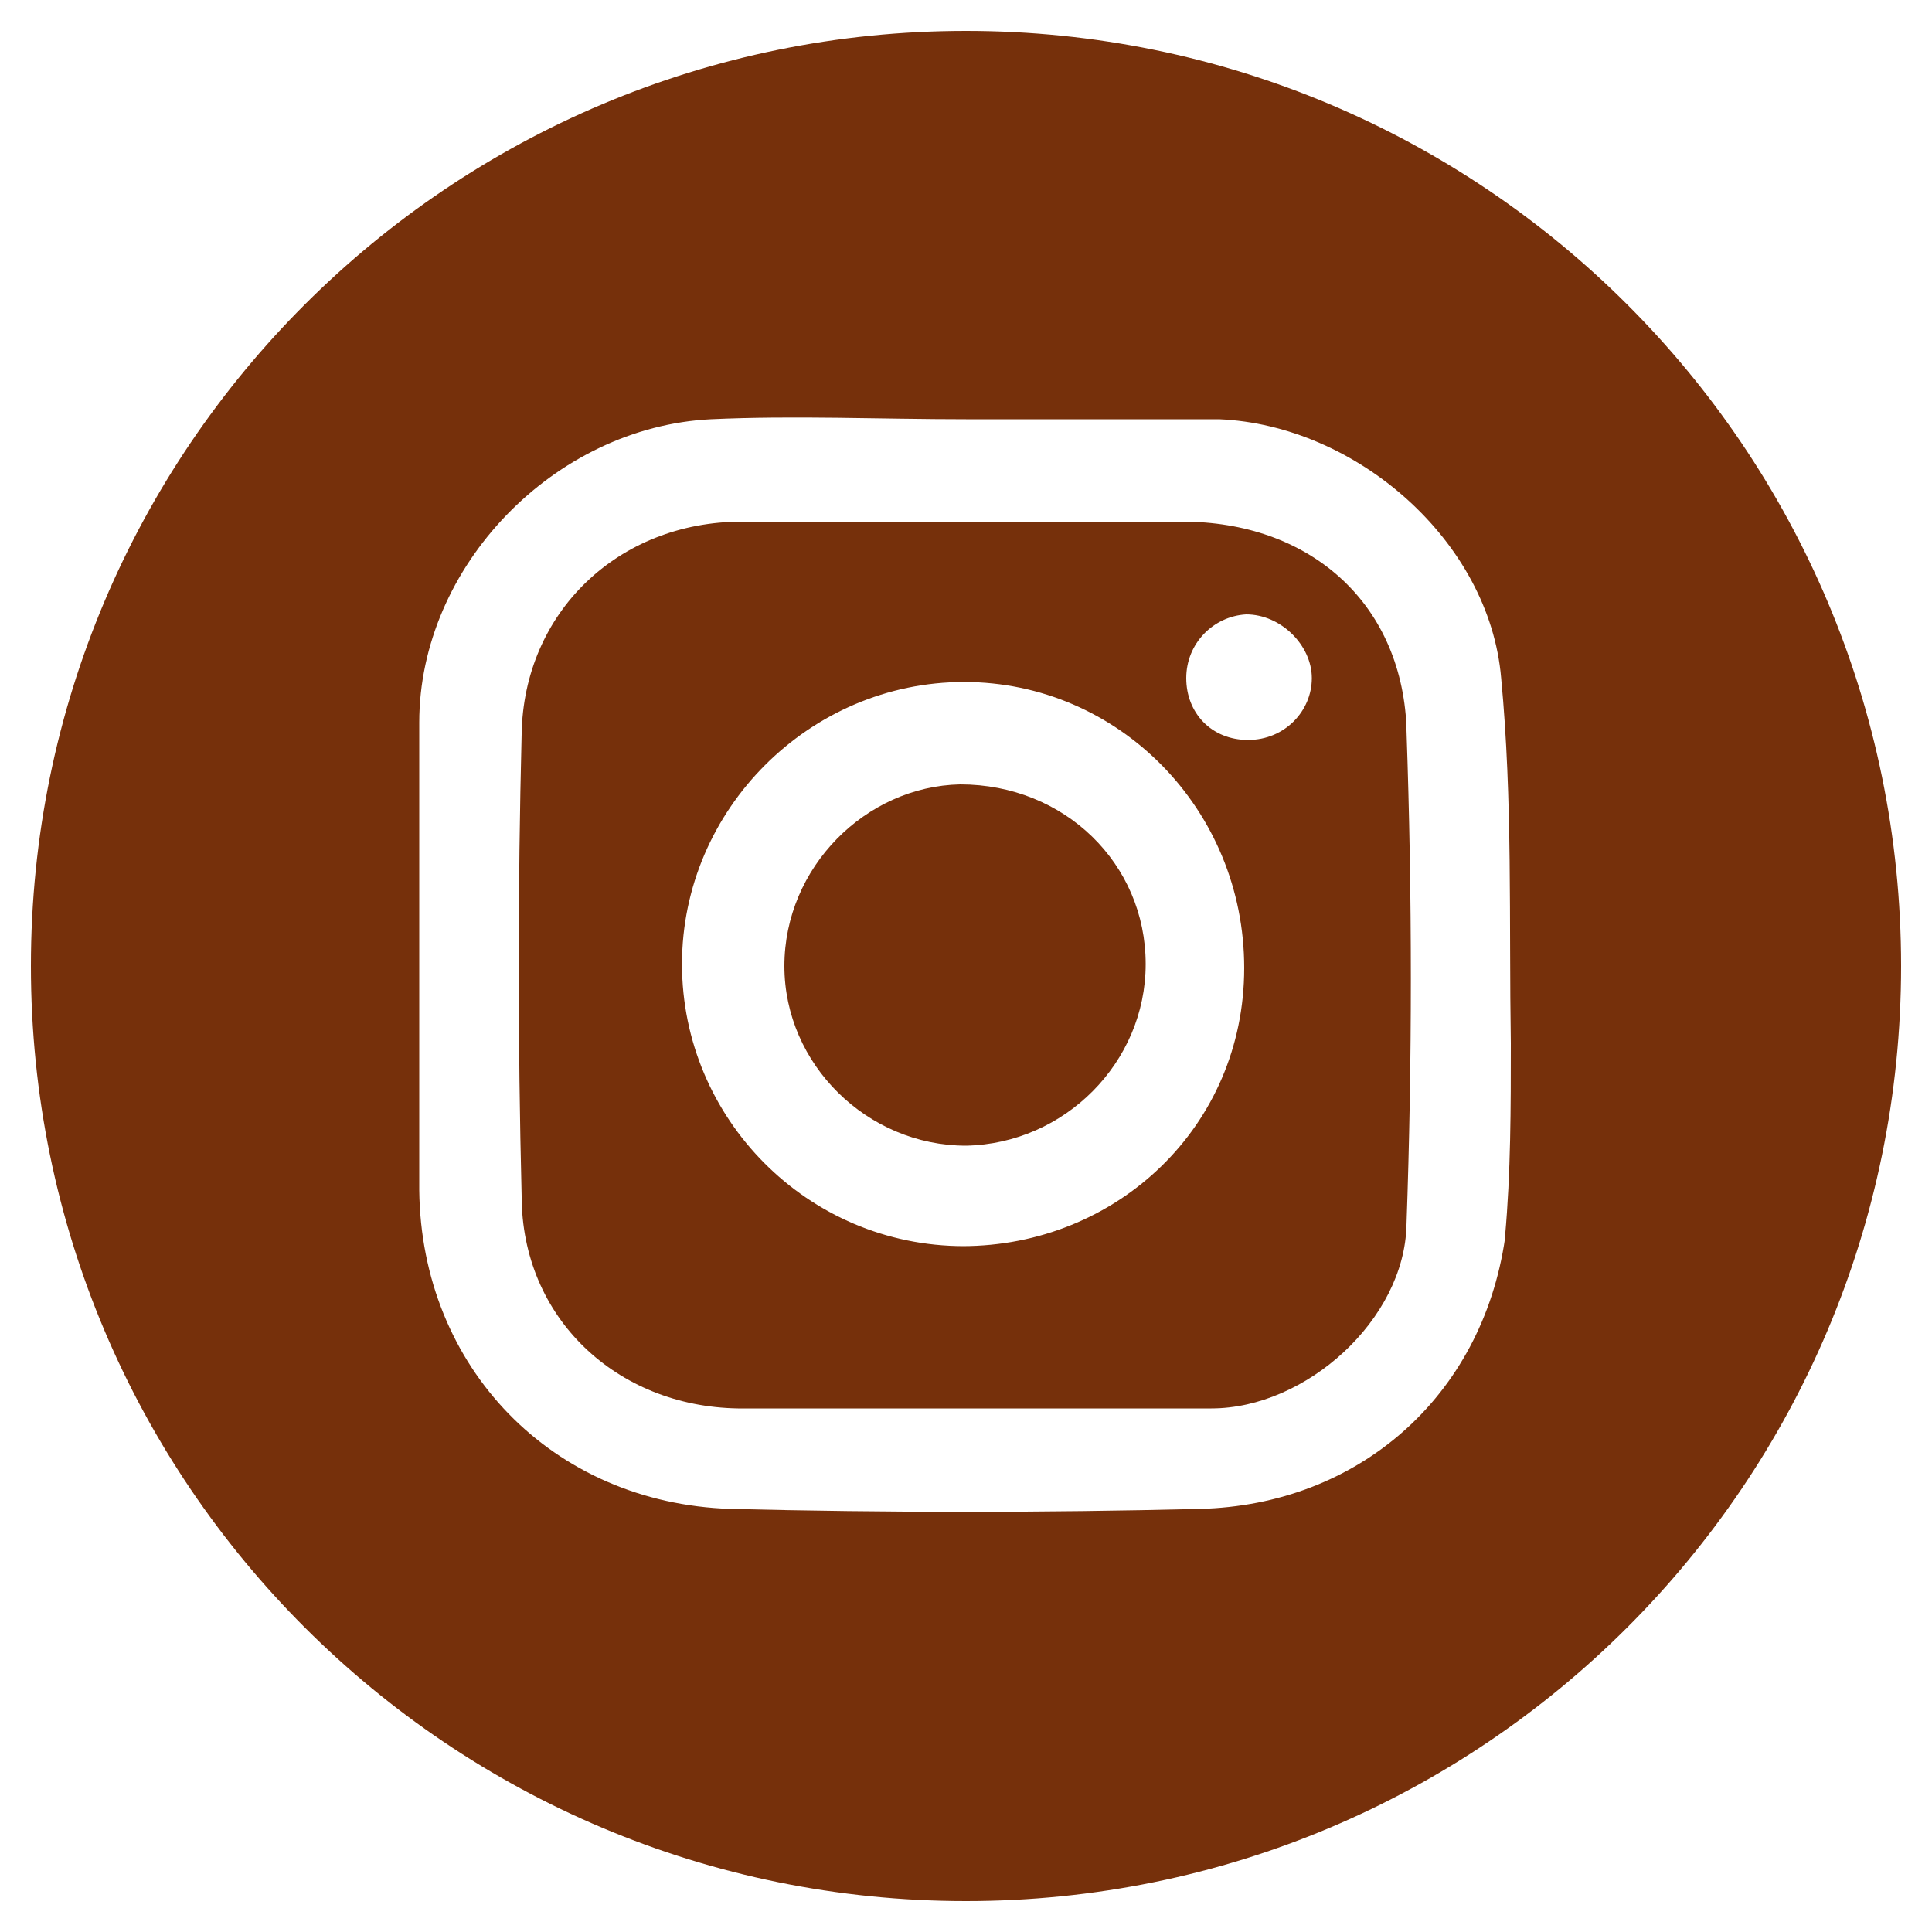
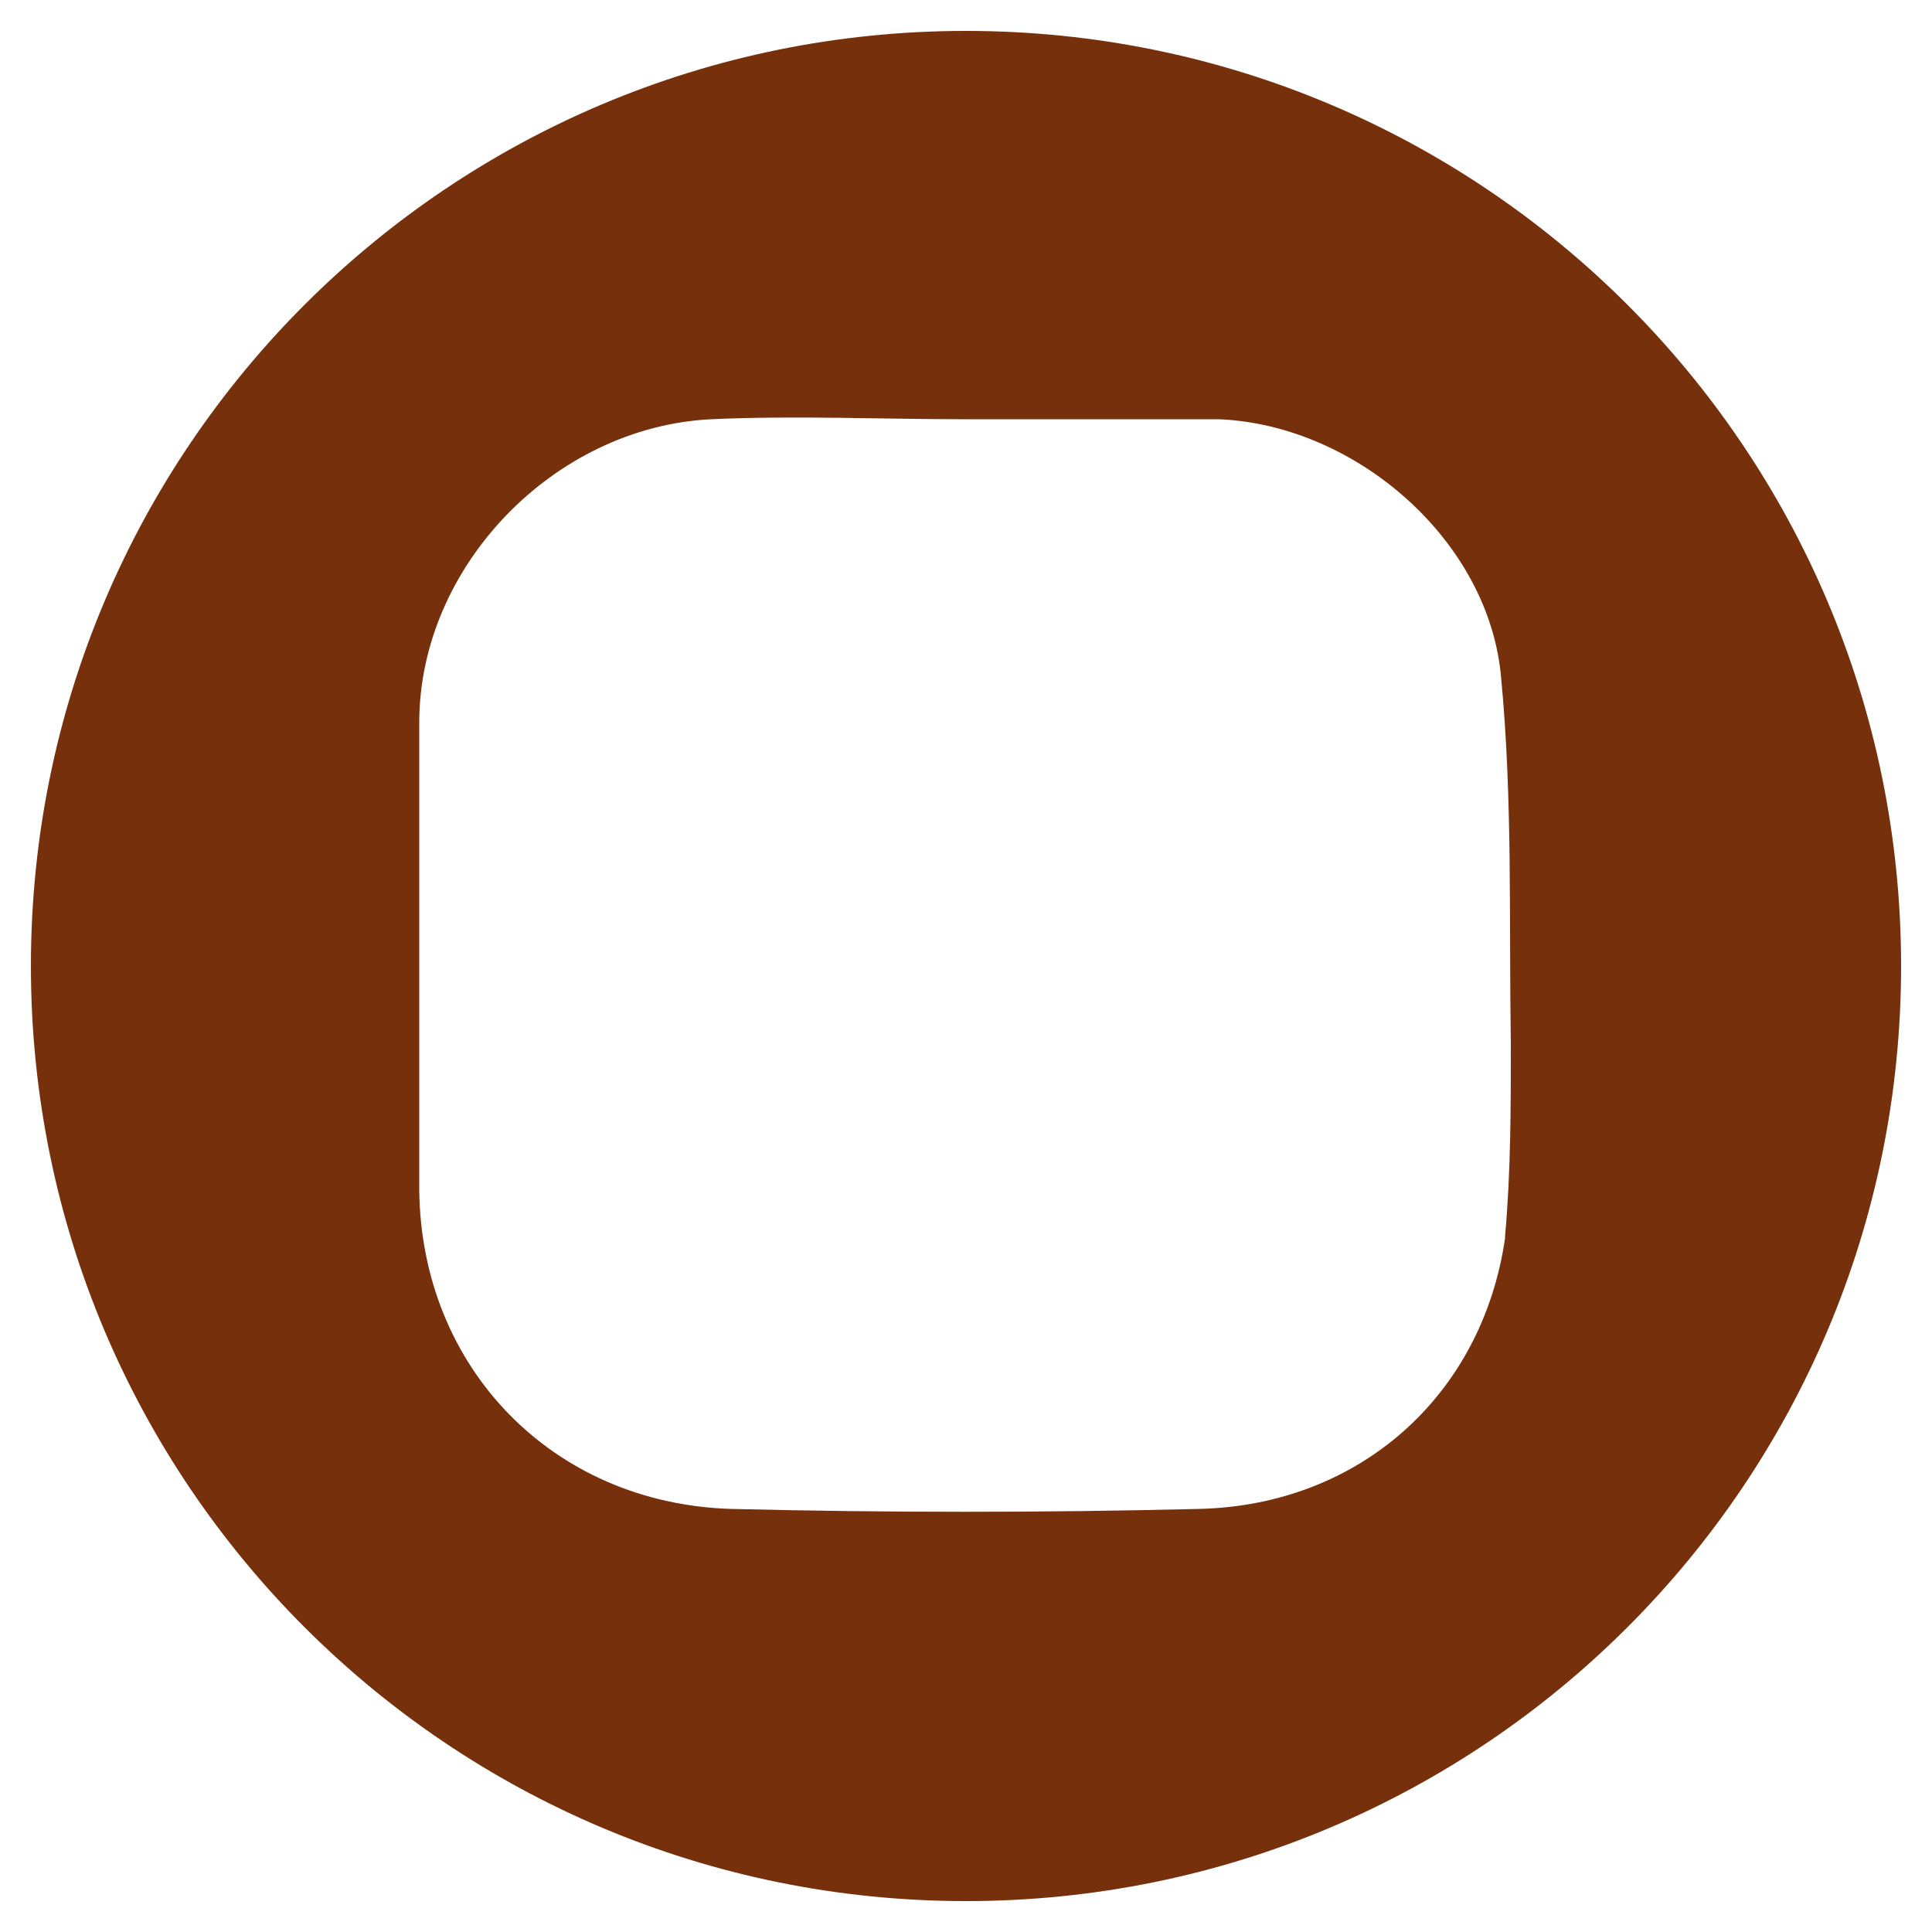
<svg xmlns="http://www.w3.org/2000/svg" viewBox="0 0 100 100">
  <defs>
    <style>.cls-1{fill:#76300b}</style>
  </defs>
  <g id="Capa_1">
    <g id="Capa_1-2" data-name="Capa_1">
-       <path d="M59.3 49.9c0 5.1-4.2 9.3-9.3 9.4-5.1 0-9.4-4.2-9.4-9.3s4.2-9.3 9.1-9.4c5.4 0 9.6 4.1 9.6 9.3" class="cls-1" />
-       <path d="M72.8 37.6C72.5 31.1 67.7 27 61.2 27H38.4C32 27 27.1 31.7 27 38c-.2 8-.2 15.9 0 23.9 0 6.3 4.9 10.9 11.2 11h24.5c4.9 0 10-4.6 10.1-9.5.3-8.5.3-17 0-25.6zM49.9 64.5c-8.1 0-14.6-6.6-14.6-14.6s6.6-14.6 14.6-14.6 14.5 6.6 14.5 14.8-6.6 14.4-14.6 14.4Zm14.7-26.2c-1.9 0-3.2-1.4-3.2-3.2s1.4-3.2 3.1-3.3c1.8 0 3.4 1.6 3.4 3.3s-1.4 3.2-3.3 3.2" class="cls-1" />
      <path d="M50 1.6C23.3 1.6 1.6 23.2 1.6 50S23.3 98.4 50 98.4 98.4 76.8 98.4 50 76.7 1.6 50 1.6m27.9 62.5c-1.2 8.2-7.6 13.8-15.8 14q-12.15.3-24.3 0c-9.2-.3-16-7.3-16.1-16.5V37.4c0-8.1 7-15.3 15.1-15.7 4.3-.2 8.8 0 13.2 0h13.1c7.1.3 14 6.3 14.6 13.4.6 6.3.4 12.6.5 18.9 0 3.3 0 6.7-.3 10Z" class="cls-1" />
    </g>
  </g>
</svg>